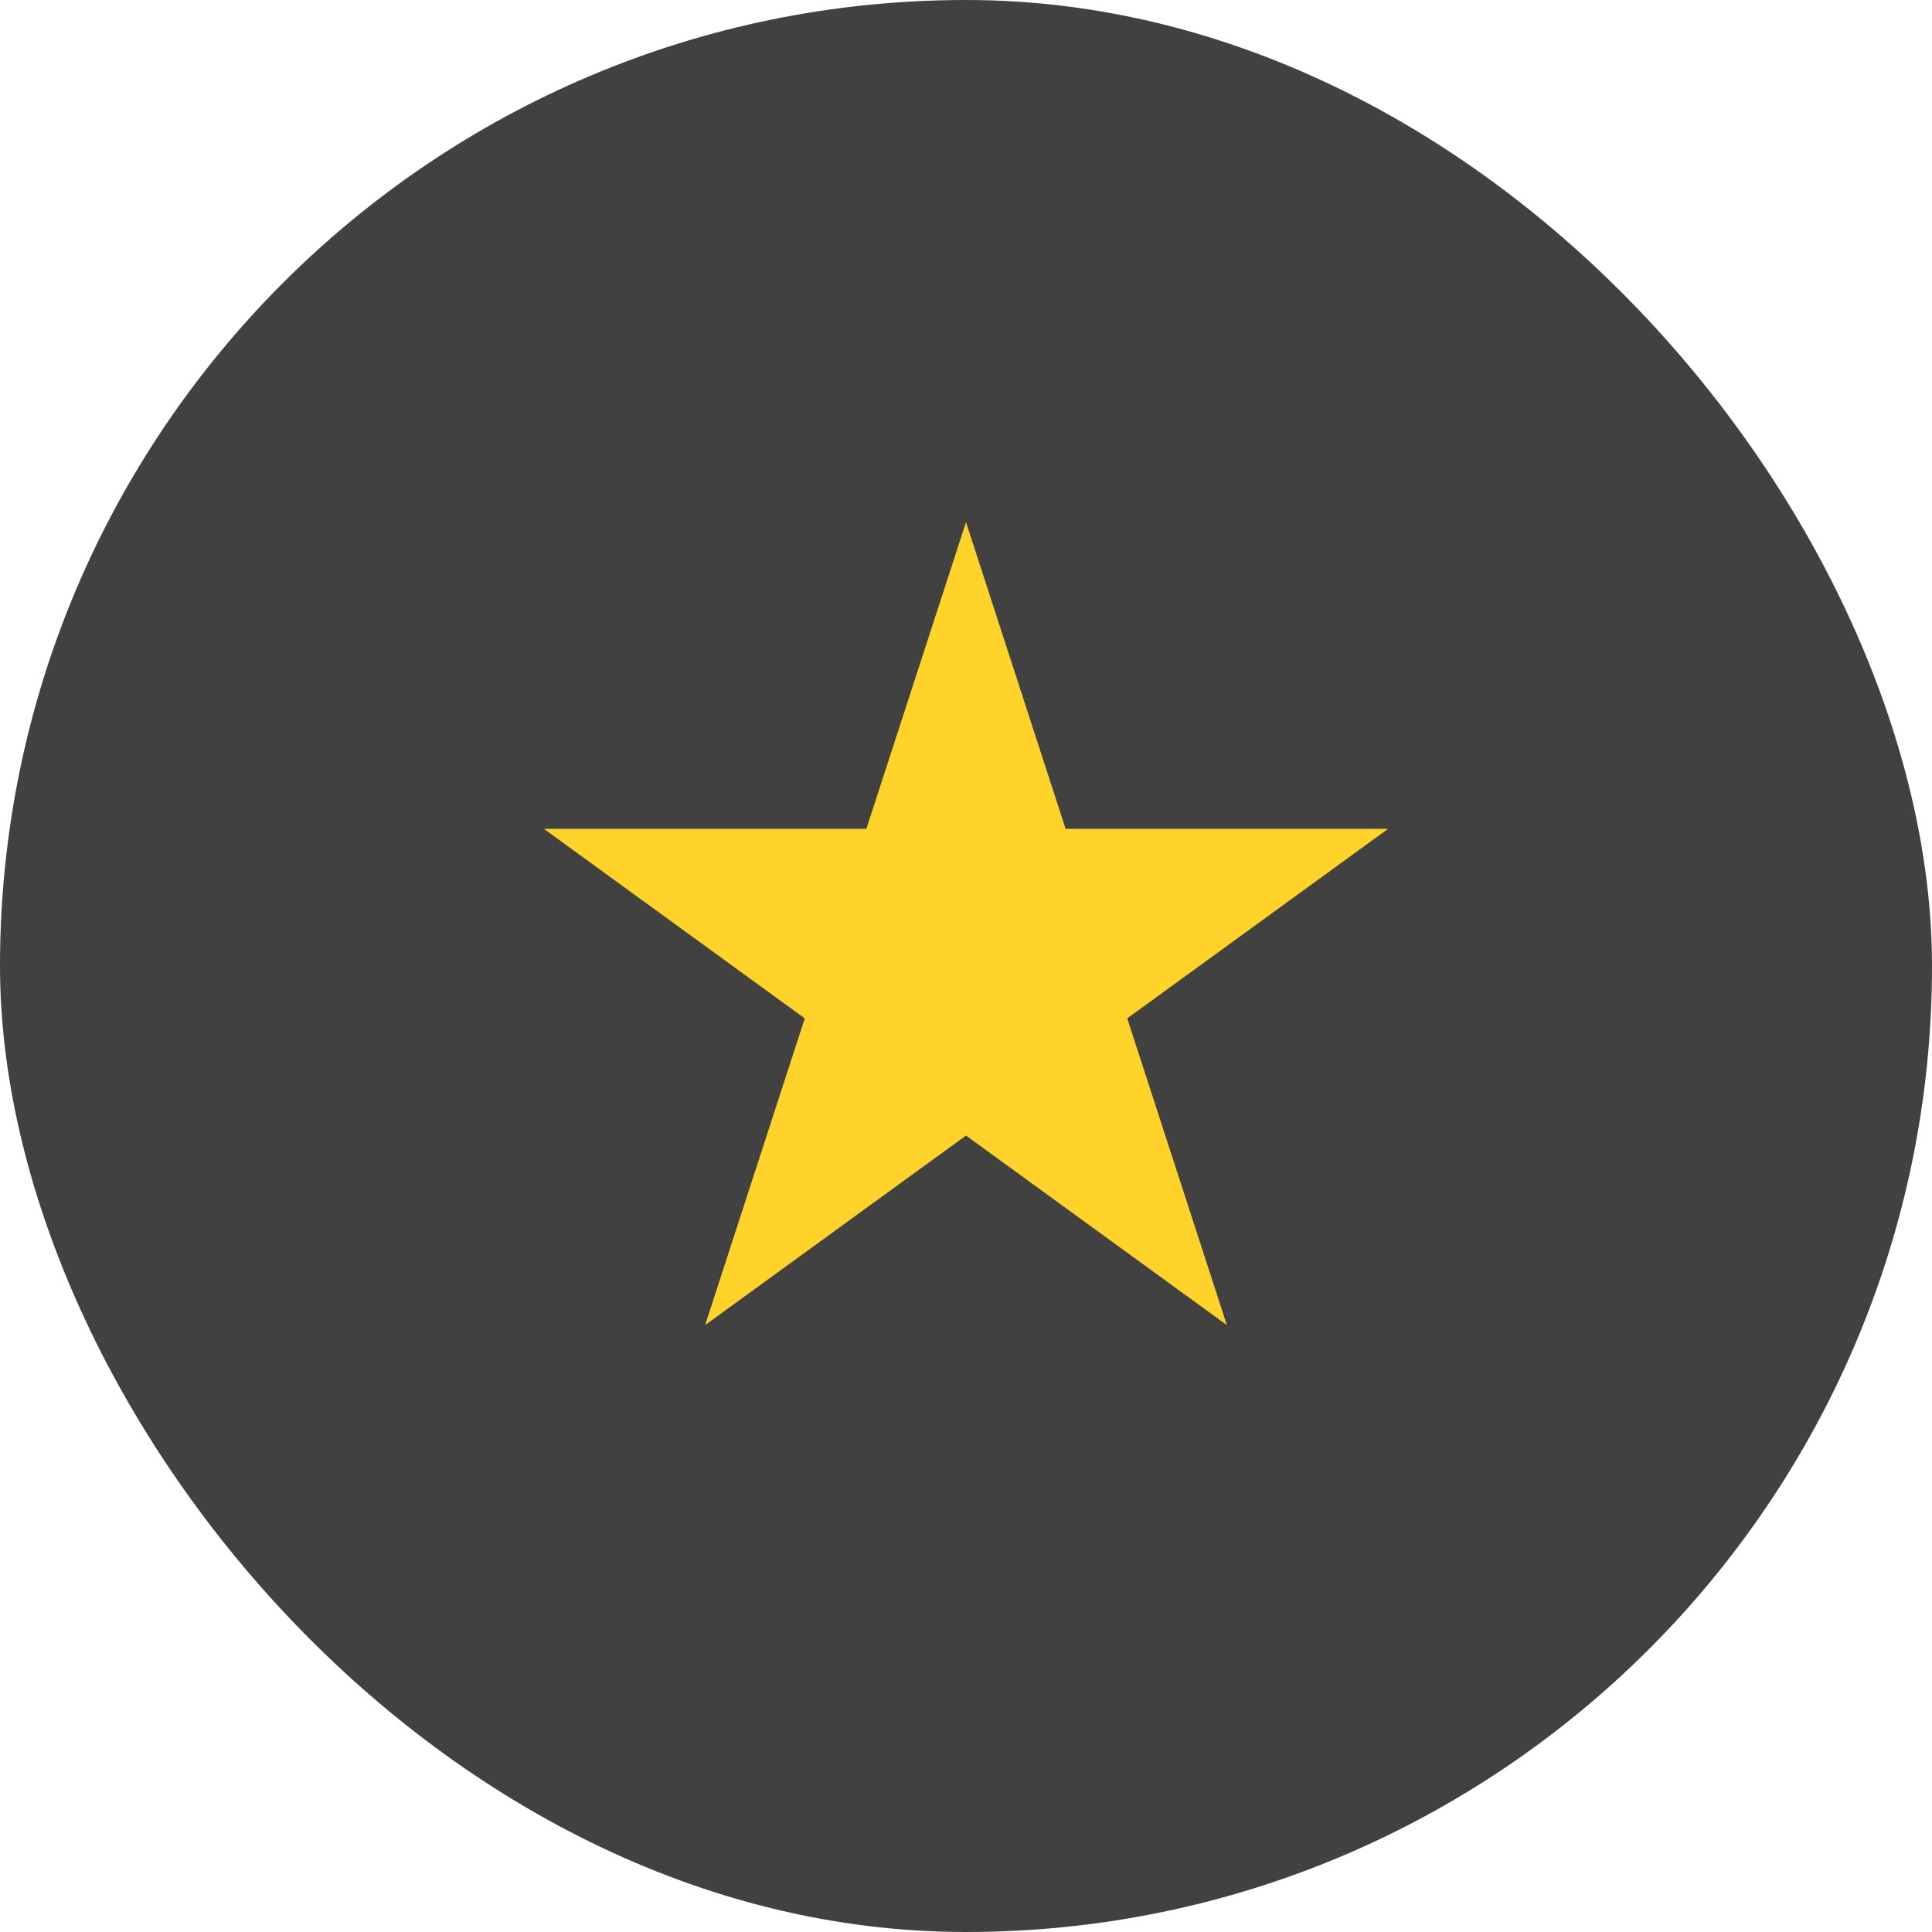
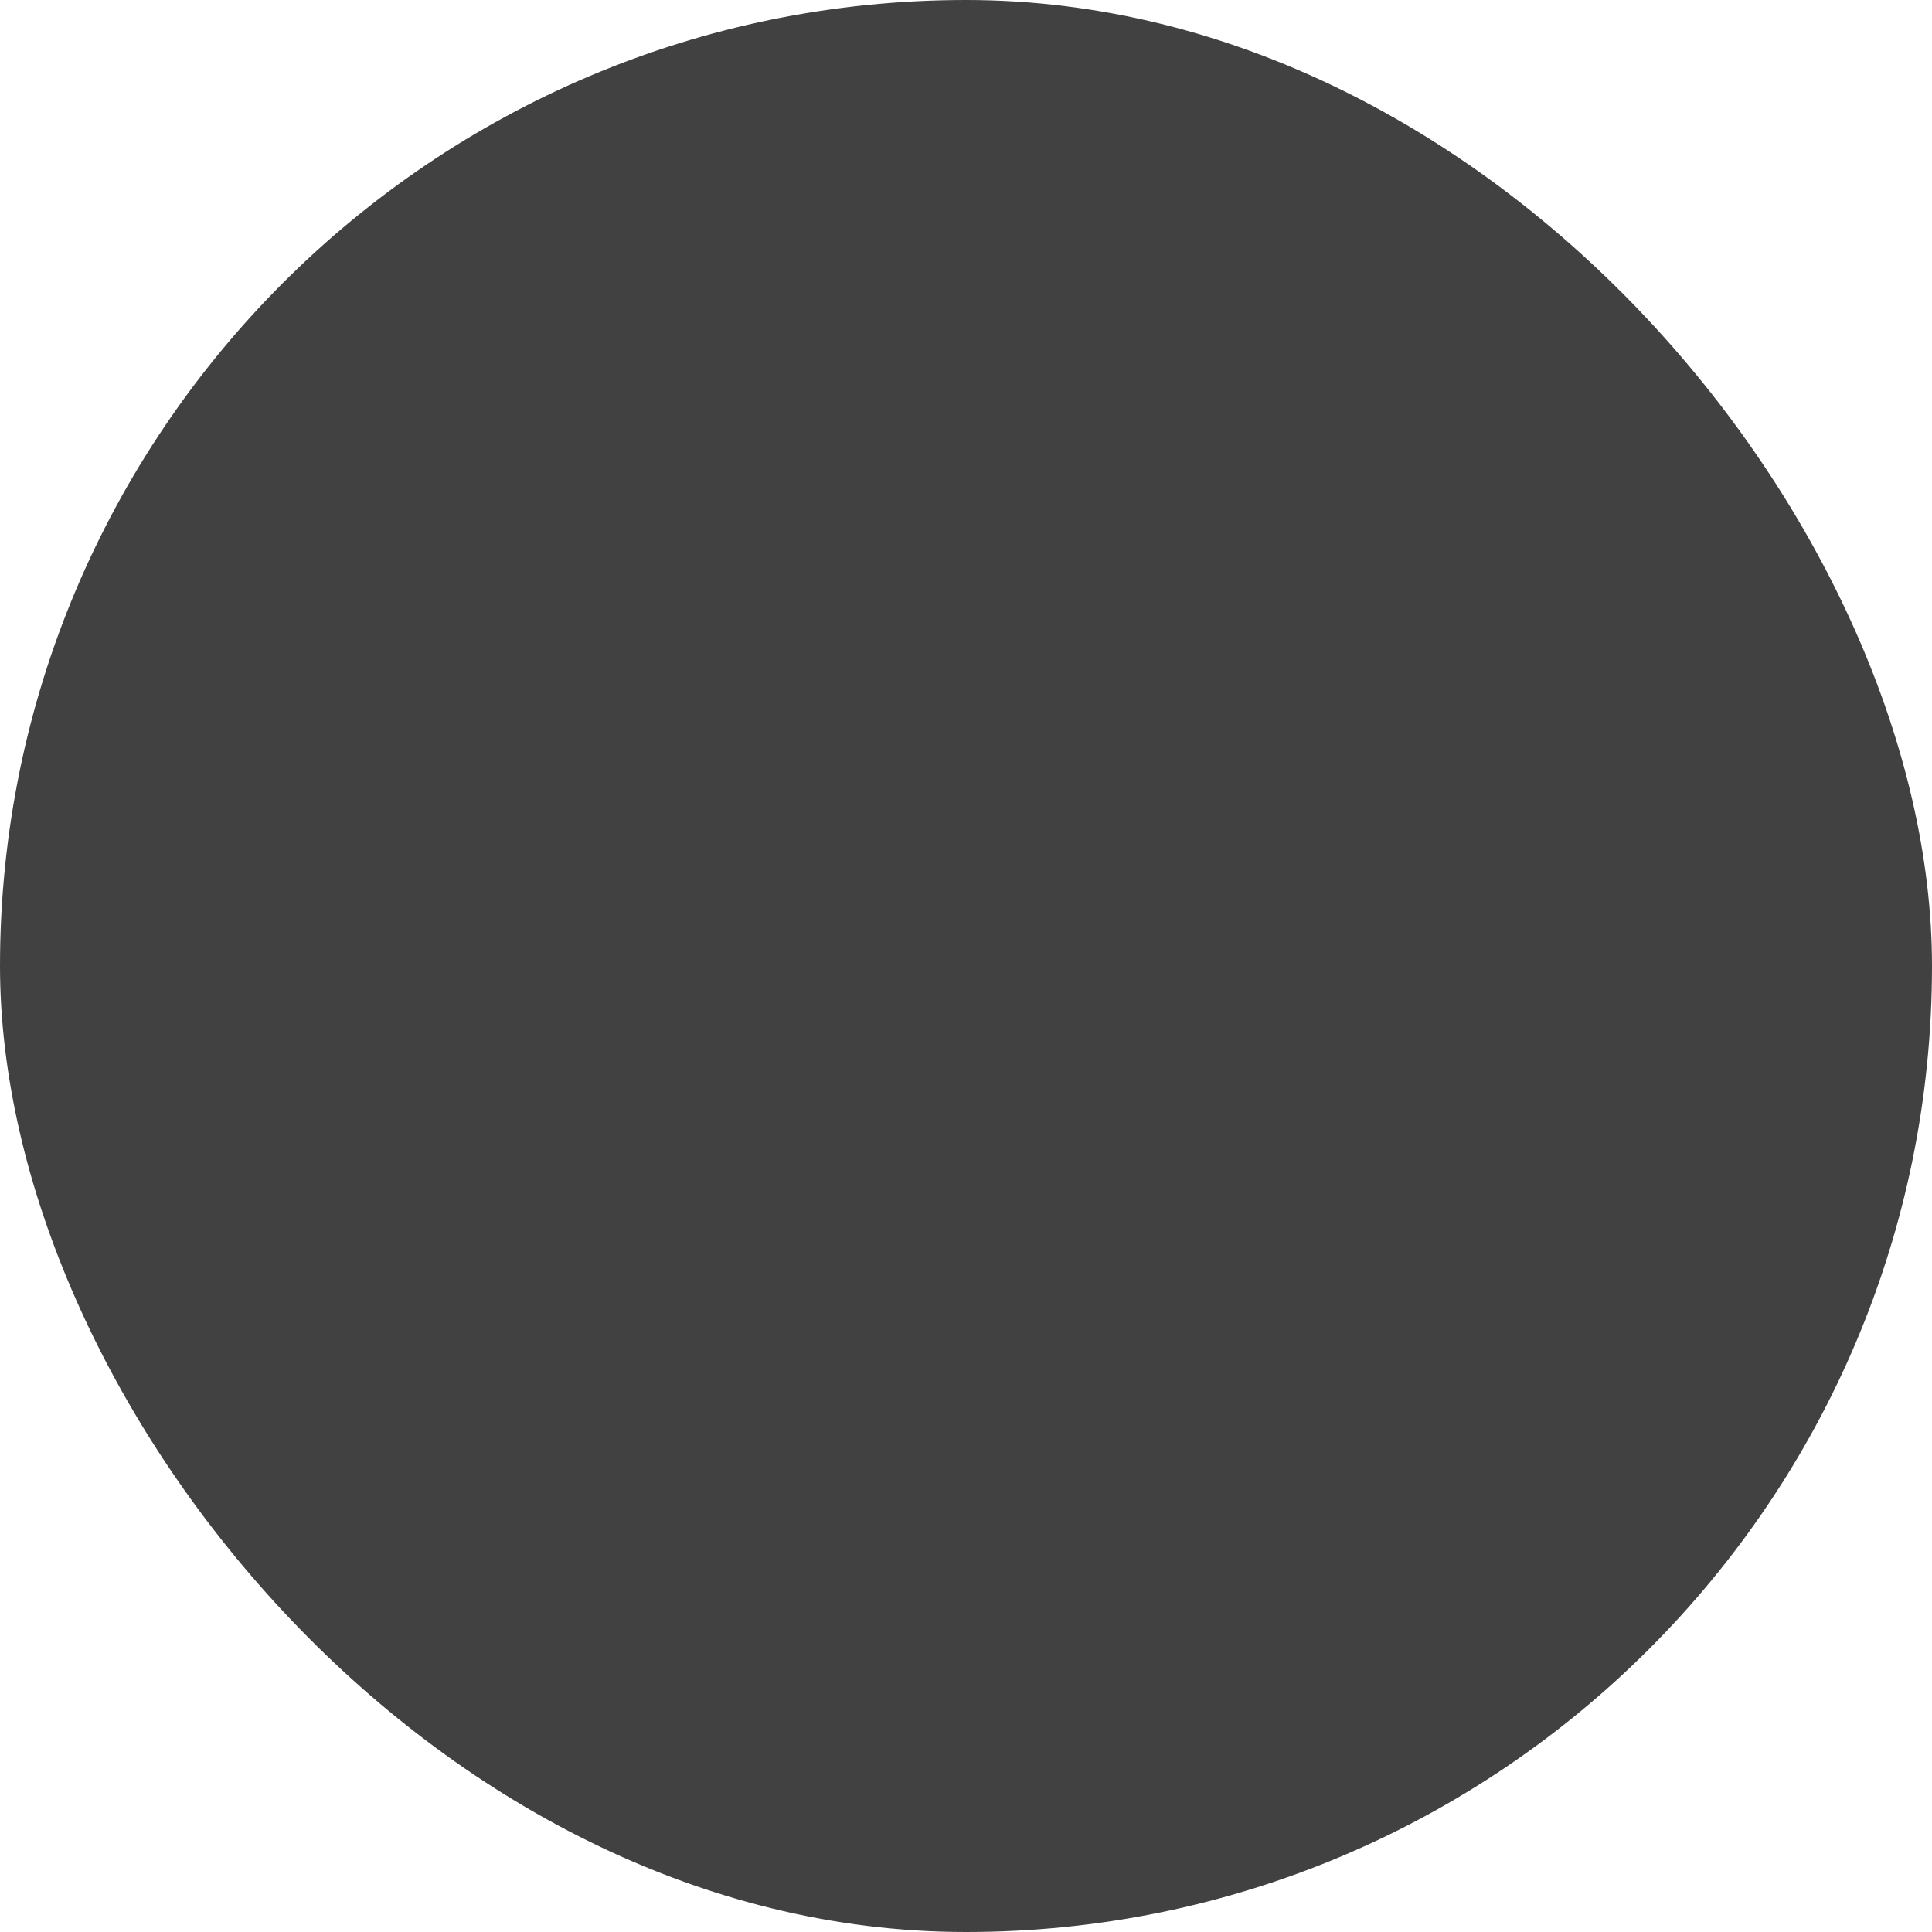
<svg xmlns="http://www.w3.org/2000/svg" width="37" height="37" viewBox="0 0 37 37" fill="none">
  <rect width="37" height="37" rx="18.5" fill="#414141" />
-   <path d="M18.5 10L20.408 15.873L26.584 15.873L21.588 19.503L23.496 25.377L18.5 21.747L13.504 25.377L15.412 19.503L10.416 15.873L16.592 15.873L18.5 10Z" fill="#FFD32A" />
</svg>